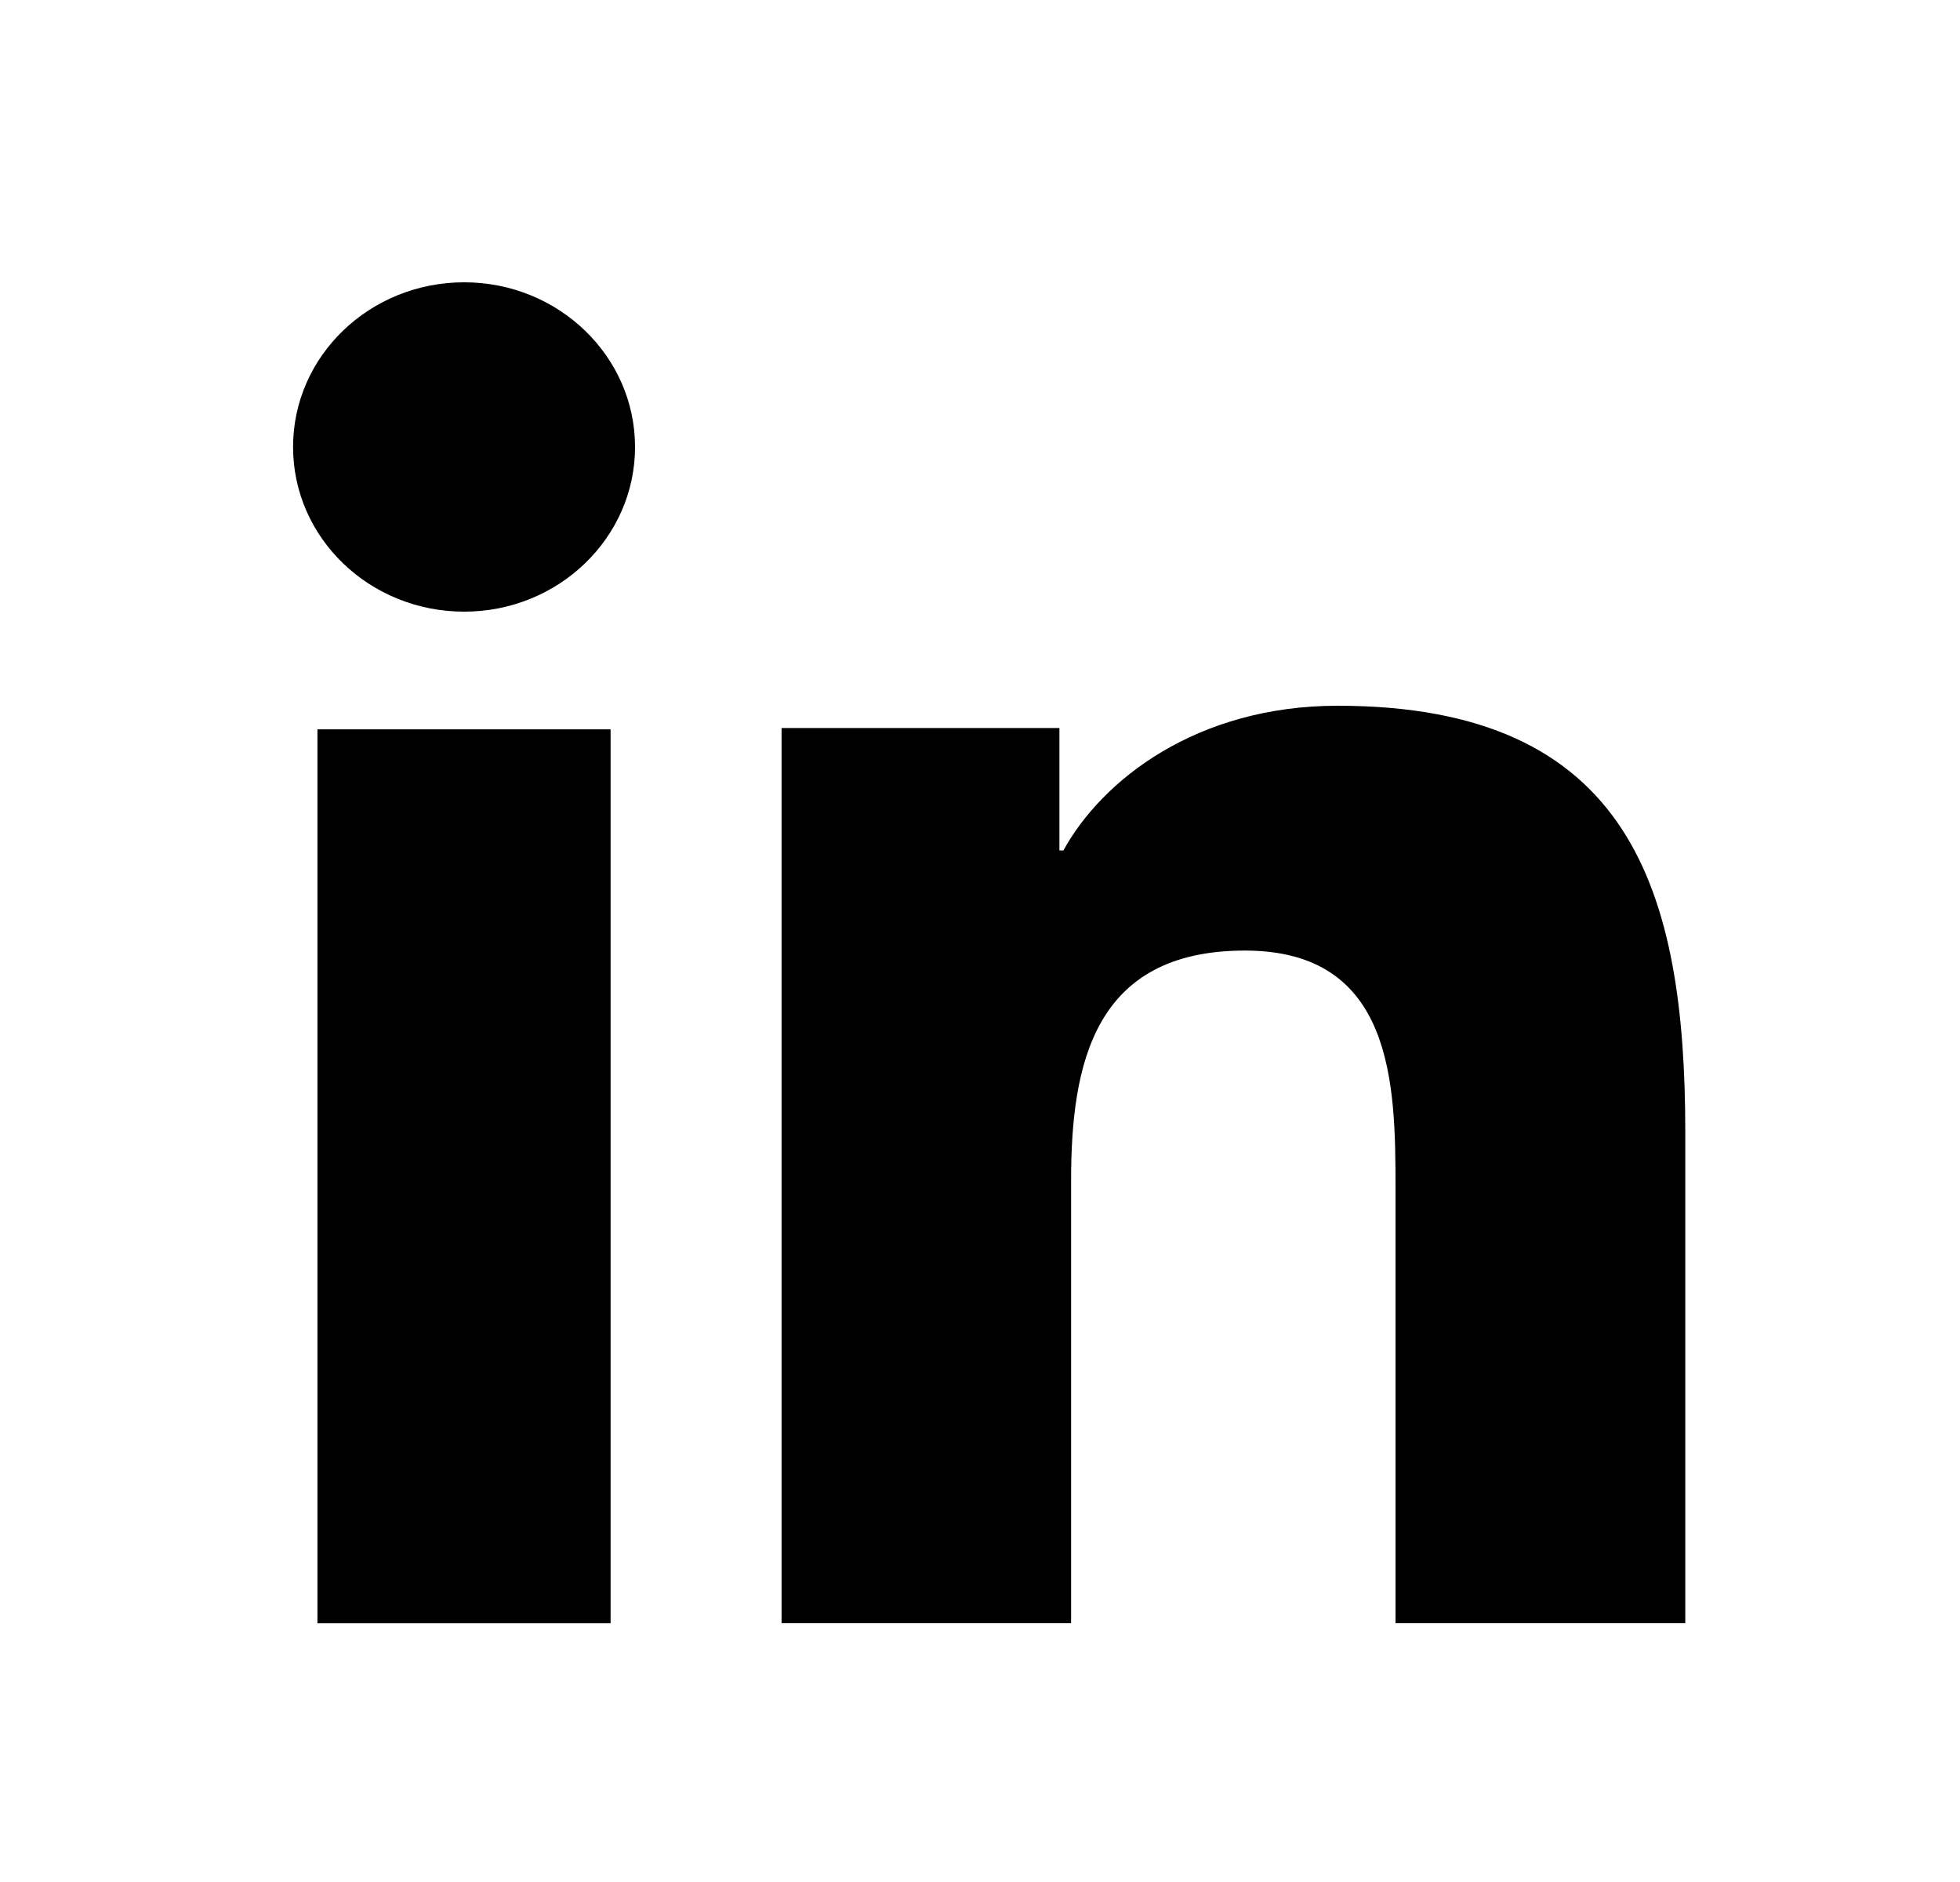
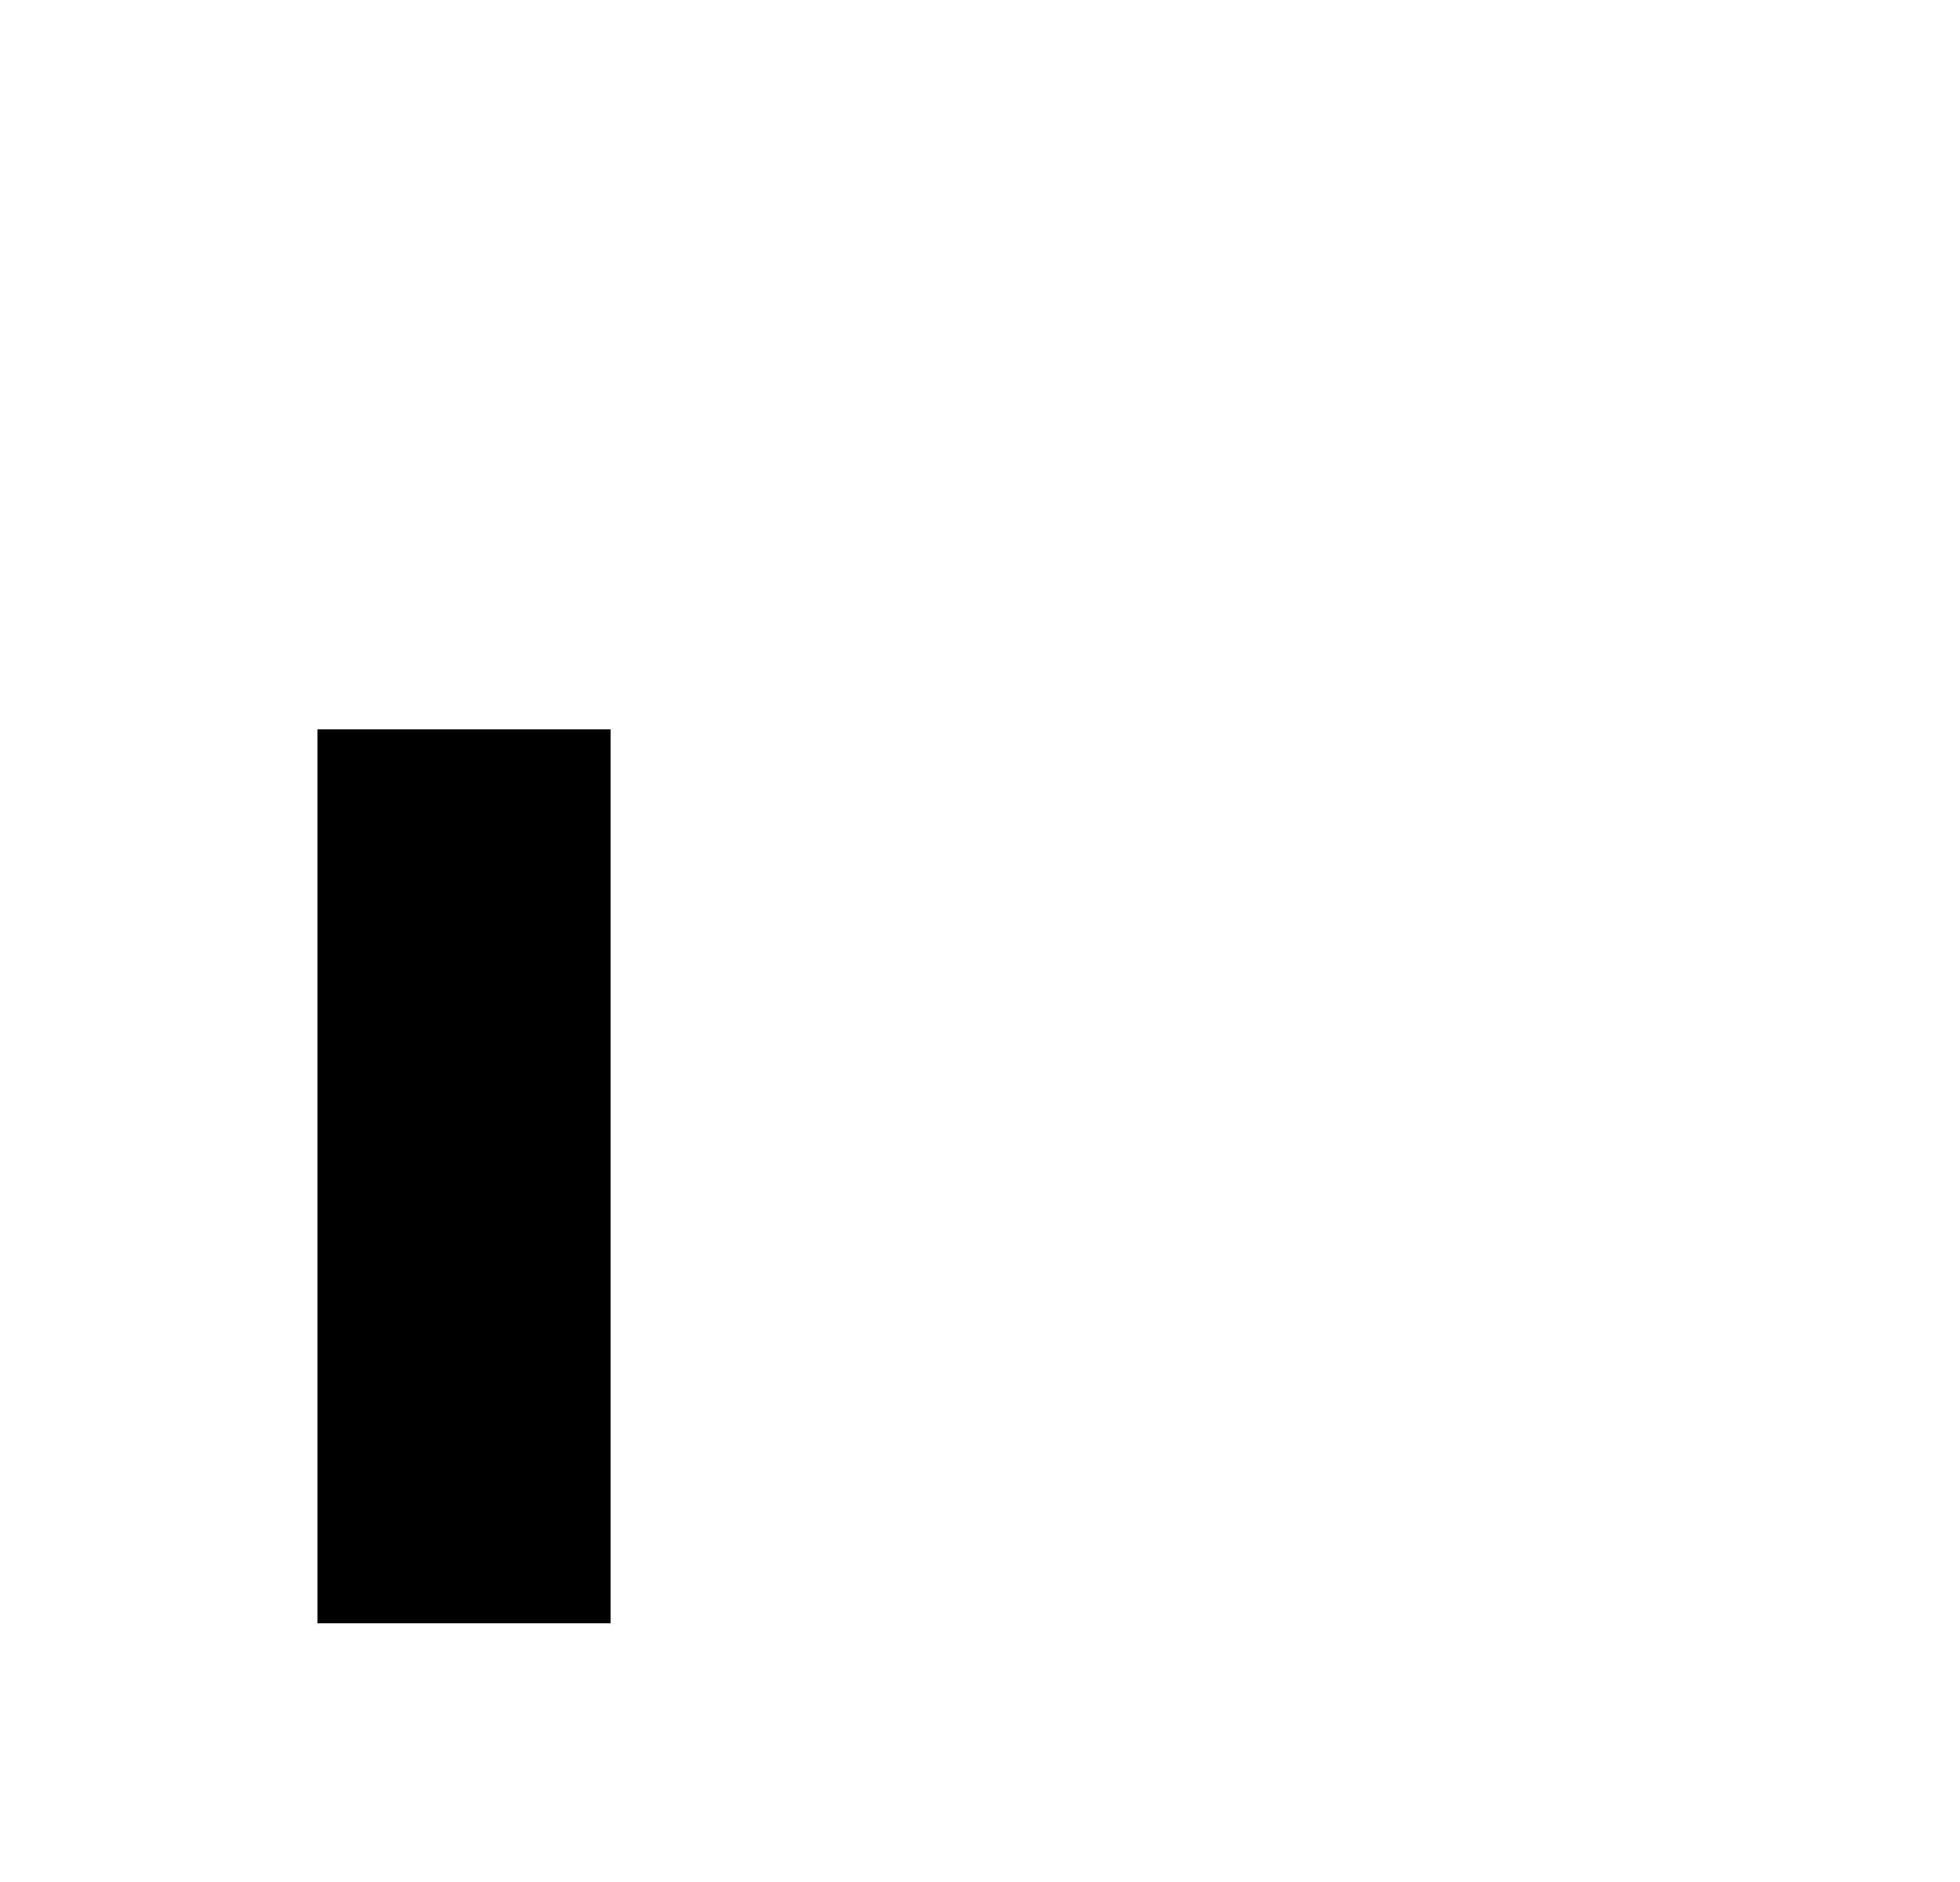
<svg xmlns="http://www.w3.org/2000/svg" width="25" height="24" viewBox="0 0 25 24" fill="none">
-   <path fill-rule="evenodd" clip-rule="evenodd" d="M21.496 20.7H17.8V15.148C17.8 13.824 17.775 12.122 15.879 12.122C13.955 12.122 13.662 13.564 13.662 15.054V20.7H9.969V9.284H13.513V10.845H13.564C14.057 9.947 15.263 9 17.062 9C20.805 9 21.496 11.364 21.496 14.439V20.7Z" fill="black" />
-   <path fill-rule="evenodd" clip-rule="evenodd" d="M5.921 7.8C4.713 7.8 3.738 6.859 3.738 5.7C3.738 4.542 4.713 3.6 5.921 3.6C7.123 3.6 8.1 4.542 8.1 5.7C8.1 6.859 7.123 7.8 5.921 7.8Z" fill="black" />
  <path fill-rule="evenodd" clip-rule="evenodd" d="M7.788 20.701H4.049V9.301H7.788V20.701Z" fill="black" />
</svg>